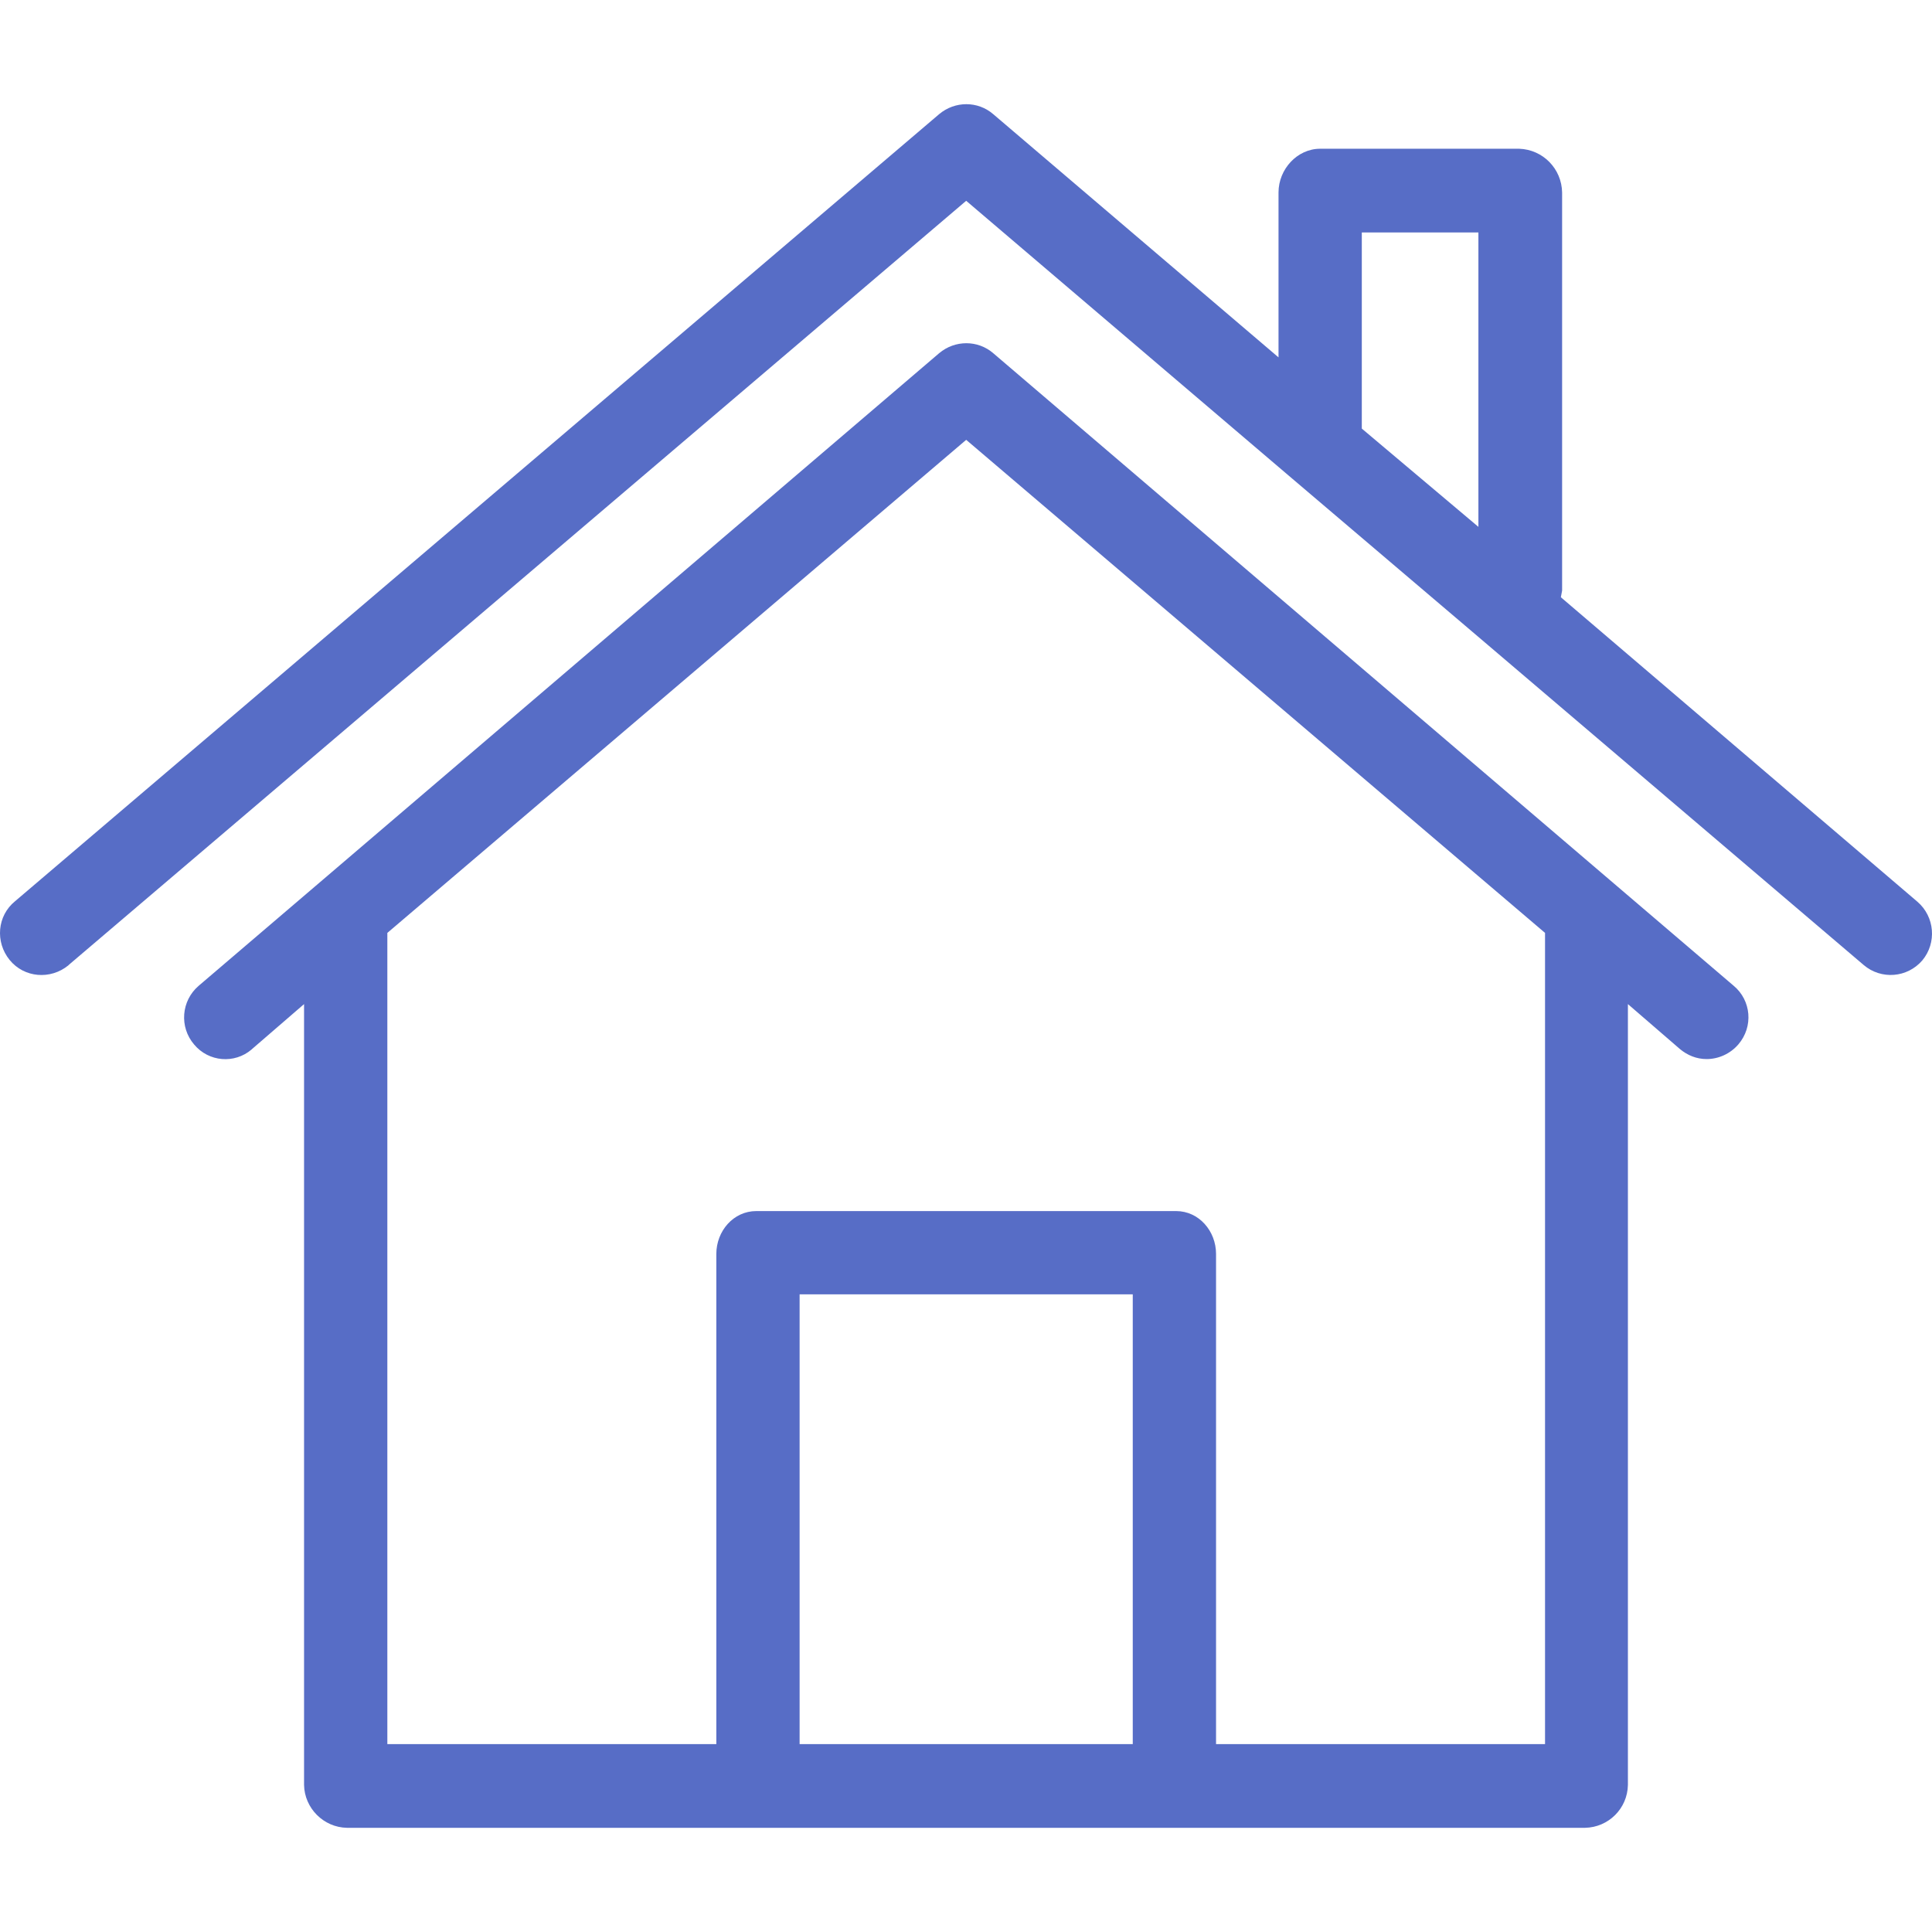
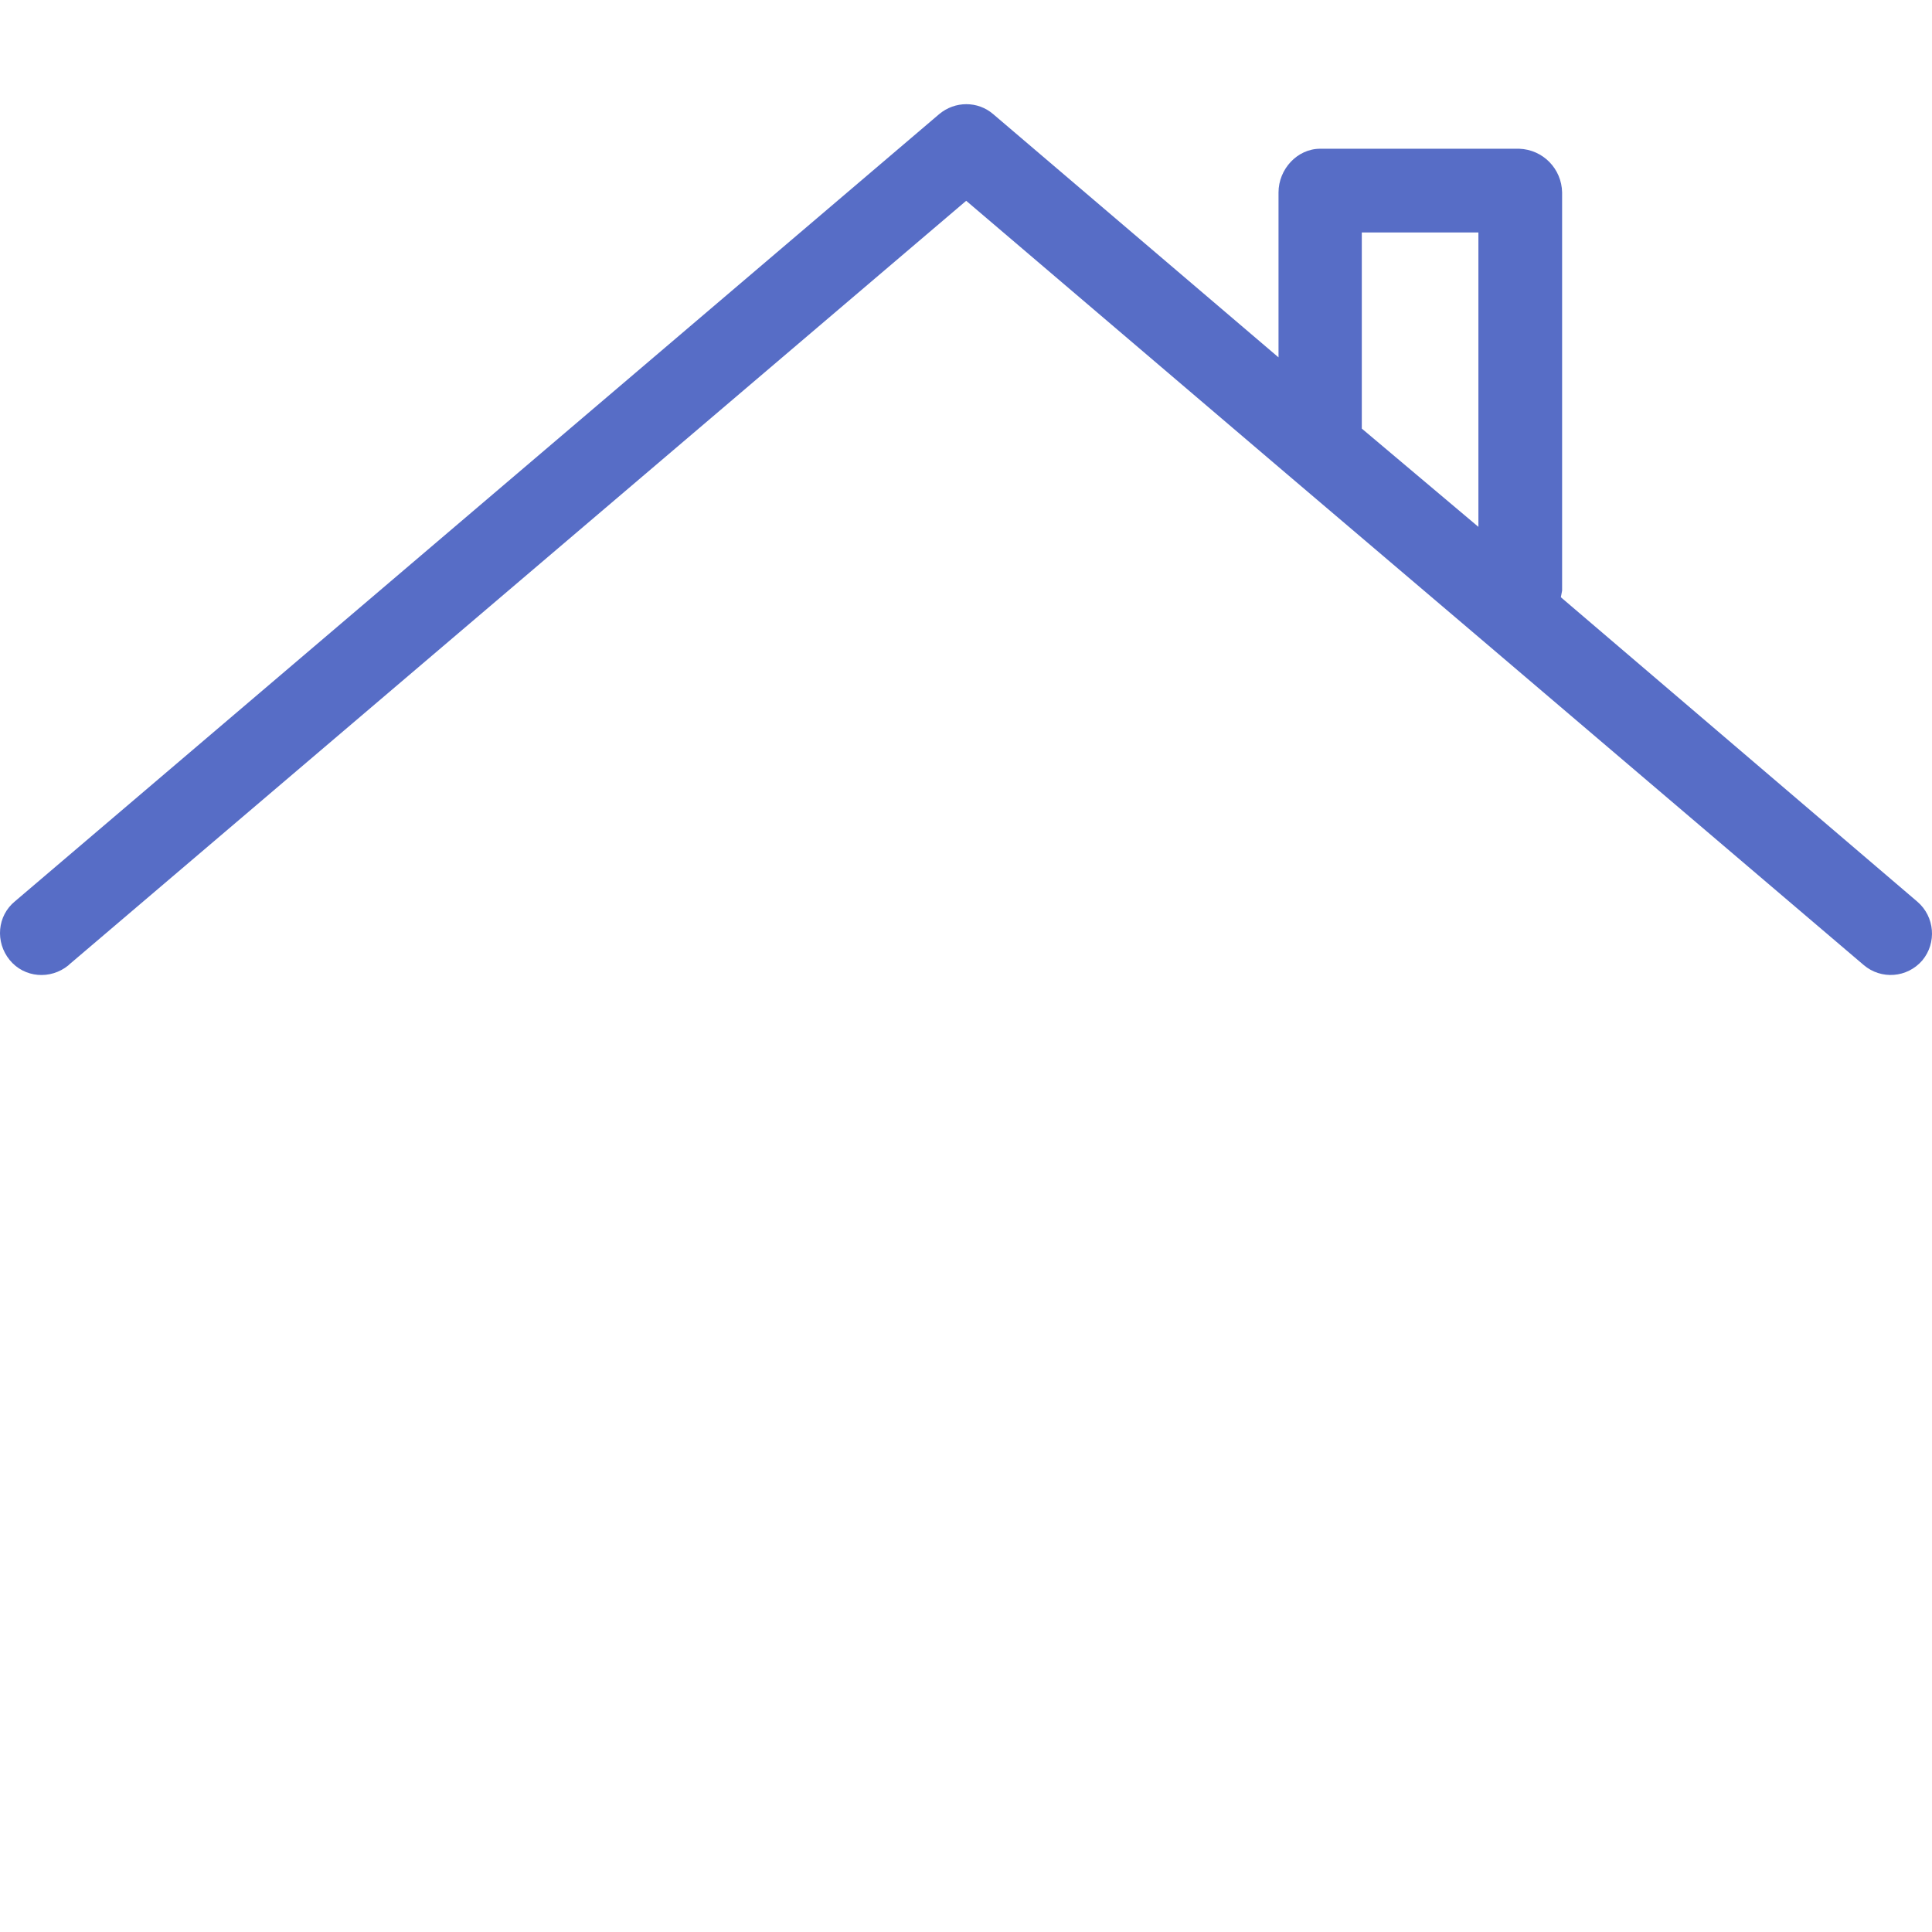
<svg xmlns="http://www.w3.org/2000/svg" version="1.1" width="512" height="512" x="0" y="0" viewBox="0 0 463.937 463.937" style="enable-background:new 0 0 512 512" xml:space="preserve" class="">
  <g>
    <path d="m460.414 216.518-85.6-73.1c.1-.5.2-1 .3-1.6v-95.6c-.1-5.7-4.6-10.3-10.3-10.5h-47.8c-5.5 0-10 4.9-10 10.5v39.6l-68.5-58.4c-3.7-3.2-9.2-3.2-13 0l-221.9 189c-4.3 3.5-4.8 9.8-1.3 14.1s9.8 4.8 14.1 1.3l.2-.2 215.4-183.4 77.1 65.7 46.1 39.2 92.3 78.6c4.2 3.6 10.5 3.1 14.1-1.1 3.5-4.2 3-10.5-1.2-14.1zm-105.4-90-28-23.6v-47.1h28v70.7z" fill="#576dc6" opacity="1" data-original="#000000" />
-     <path d="m416.314 236.718-28.1-24-149.7-127.9c-3.7-3.2-9.2-3.2-13 0l-149.7 127.9-28.1 24c-4.2 3.6-4.7 9.9-1.1 14.1 3.5 4.2 9.7 4.7 13.8 1.2l.1-.1 12.5-10.8v187.5c.1 5.6 4.7 10.2 10.3 10.3h297.3c5.6-.1 10.2-4.6 10.3-10.3v-187.5l12.5 10.8c1.8 1.5 4 2.4 6.4 2.4 2.9 0 5.7-1.3 7.6-3.5 3.7-4.3 3.1-10.6-1.1-14.1zm-144.3 182.1h-80v-108h80v108zm20 0v-117.7c0-5.5-4.1-10.3-9.6-10.3h-100.8c-5.5 0-9.6 4.8-9.6 10.3v117.7h-79v-194.8l139-118.4 139 118.4v194.8h-79z" fill="#576dc6" opacity="1" data-original="#000000" />
  </g>
</svg>